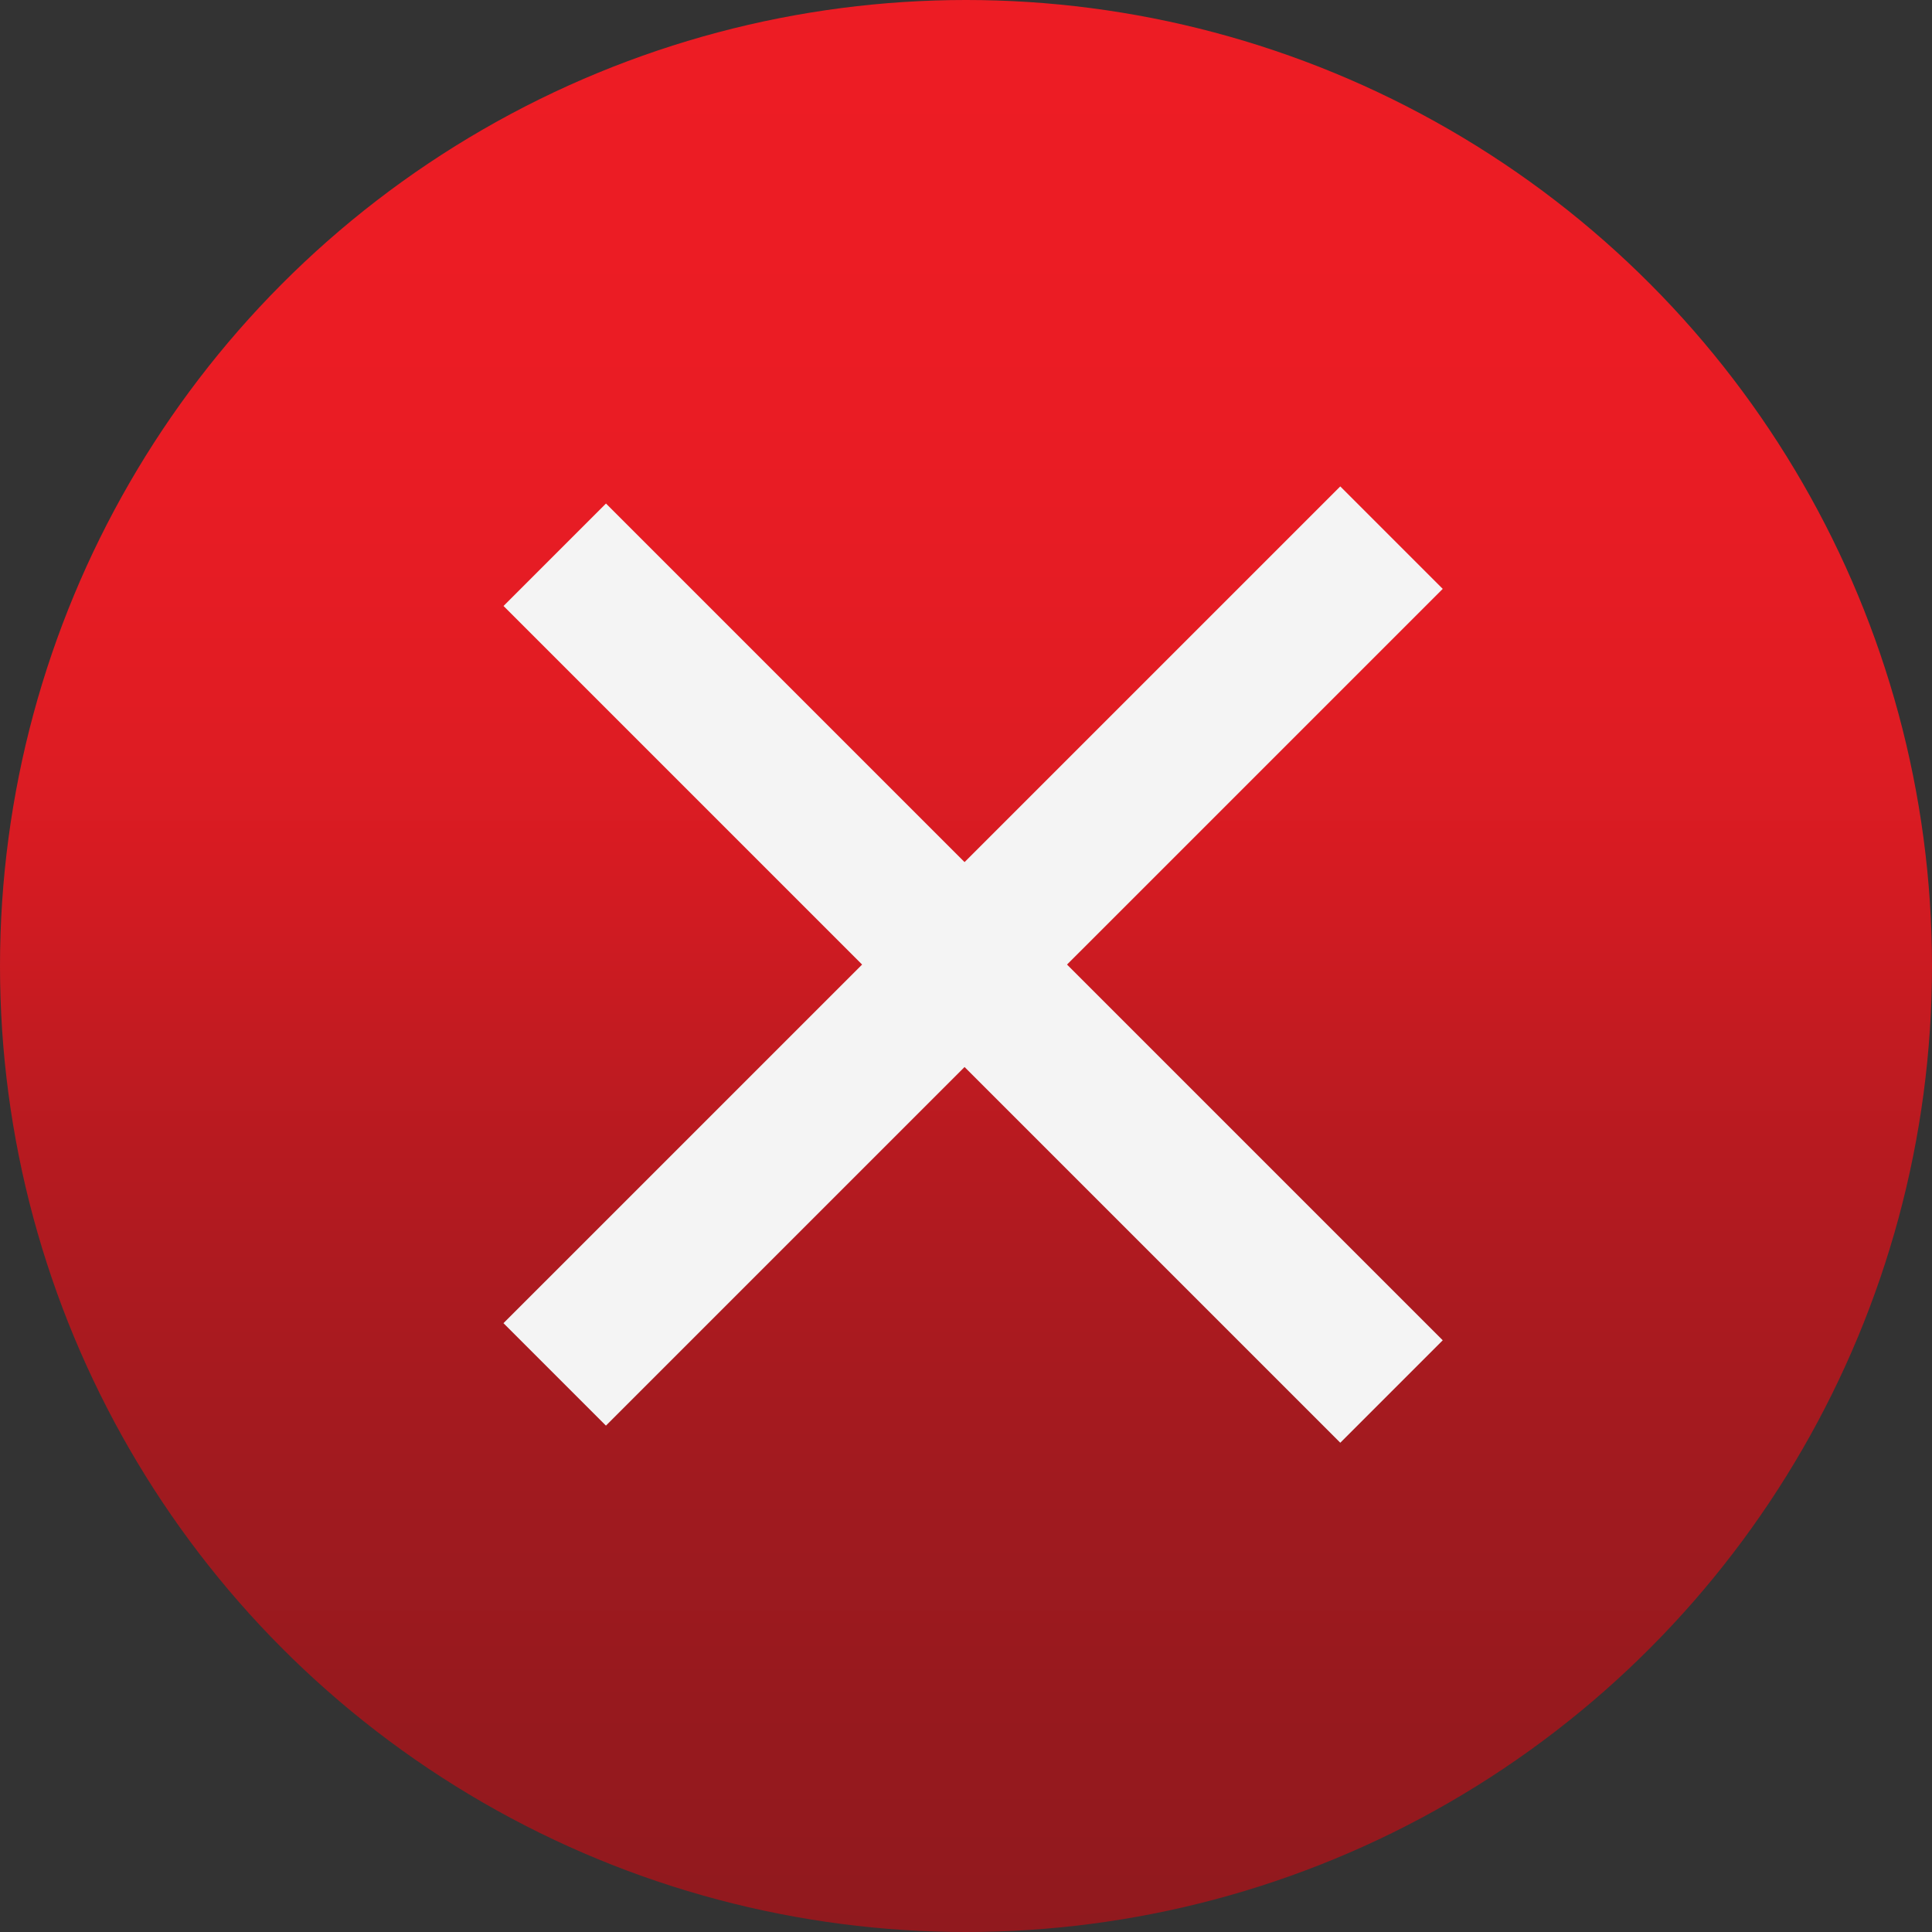
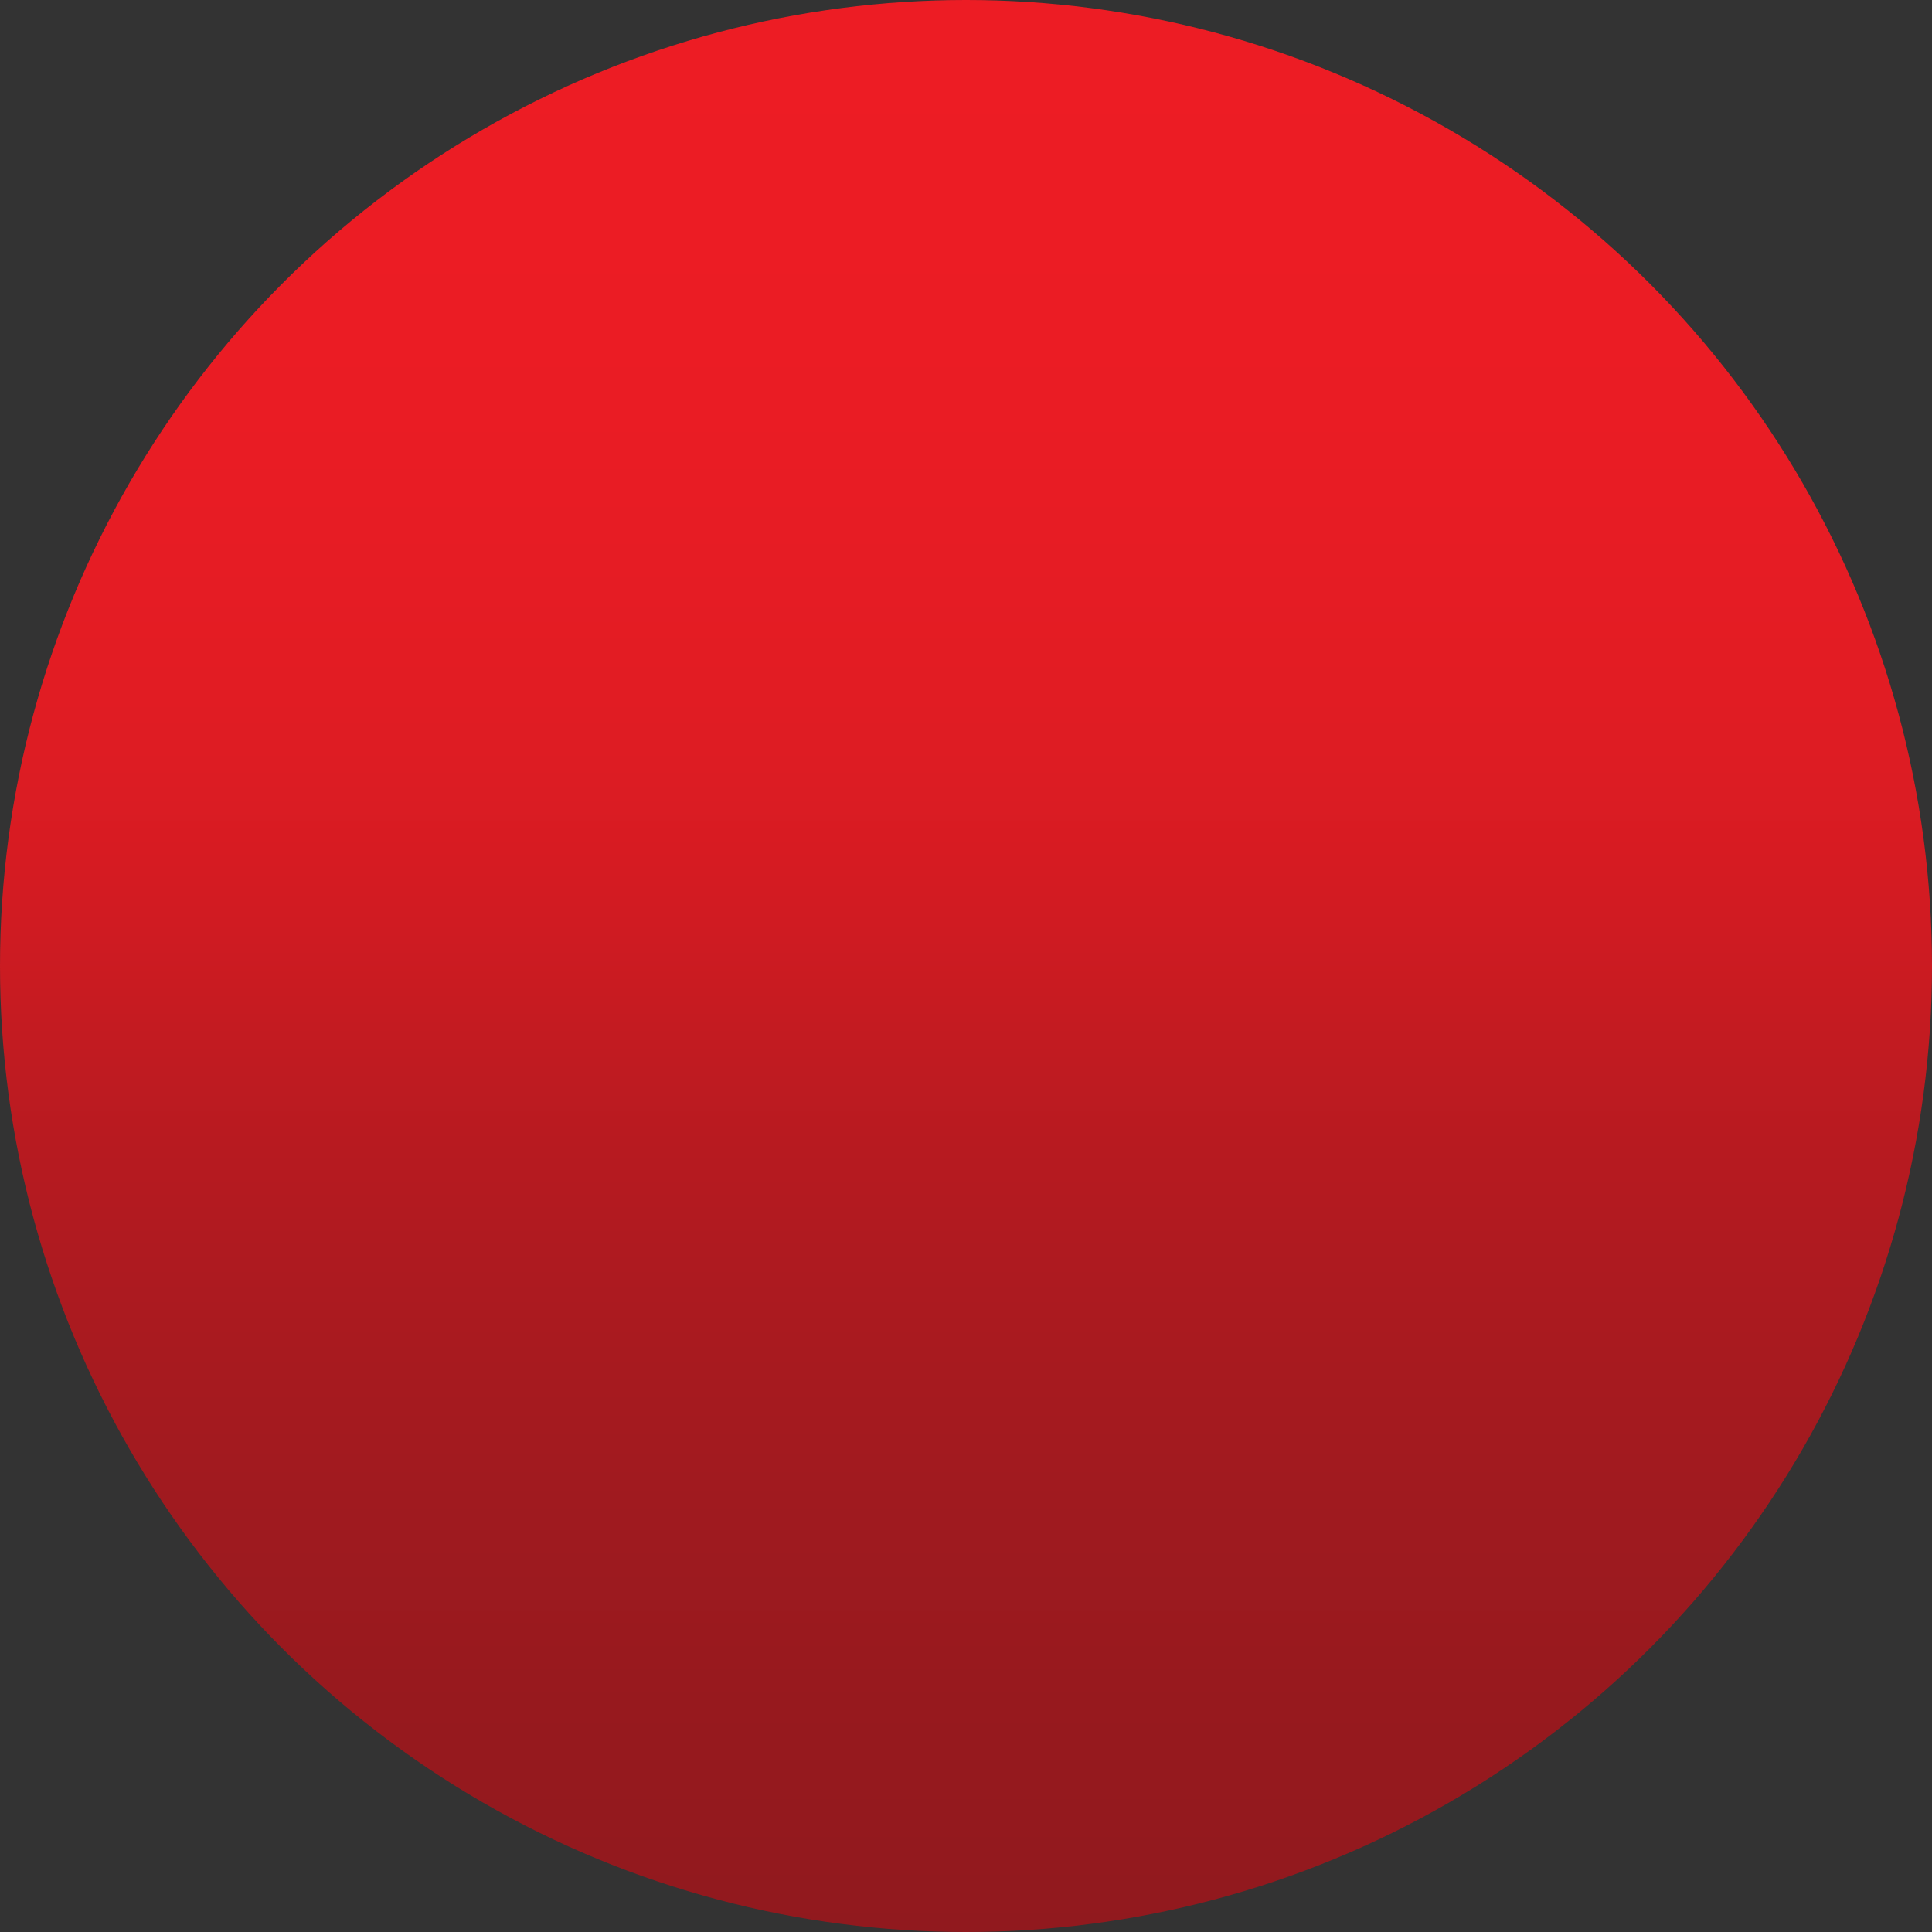
<svg xmlns="http://www.w3.org/2000/svg" width="40" height="40" viewBox="0 0 40 40" fill="none">
  <rect x="0" y="0" width="40" height="40" fill="#333333" stroke="none" />
  <circle cx="20" cy="20" r="20" fill="url(#paint0_linear_344_694)" />
  <g clip-path="url(#clip0_344_694)">
-     <path d="M12.192 27.748L27.749 12.192" stroke="#F4F4F4" stroke-width="3" stroke-linecap="square" />
-     <path d="M12.192 12.192L27.749 27.749" stroke="#F4F4F4" stroke-width="3" stroke-linecap="square" />
-   </g>
+     </g>
  <defs>
    <linearGradient id="paint0_linear_344_694" x1="20" y1="0" x2="20" y2="40" gradientUnits="userSpaceOnUse">
      <stop stop-color="#ED1C24" />
      <stop offset="0.118" stop-color="#EC1C24" />
      <stop offset="0.214" stop-color="#EA1C24" />
      <stop offset="0.291" stop-color="#E61C24" />
      <stop offset="0.353" stop-color="#E21C23" />
      <stop offset="0.404" stop-color="#DC1C23" />
      <stop offset="0.446" stop-color="#D61B22" />
      <stop offset="0.482" stop-color="#CF1B22" />
      <stop offset="0.518" stop-color="#C71B21" />
      <stop offset="0.554" stop-color="#BF1B21" />
      <stop offset="0.596" stop-color="#B71A20" />
      <stop offset="0.647" stop-color="#AF1A20" />
      <stop offset="0.709" stop-color="#A71A1F" />
      <stop offset="0.786" stop-color="#9F1A1F" />
      <stop offset="0.882" stop-color="#97191E" />
      <stop offset="1" stop-color="#91191E" />
    </linearGradient>
    <clipPath id="clip0_344_694">
-       <rect width="25" height="25" fill="white" transform="translate(3 19.971) rotate(-45)" />
-     </clipPath>
+       </clipPath>
  </defs>
</svg>